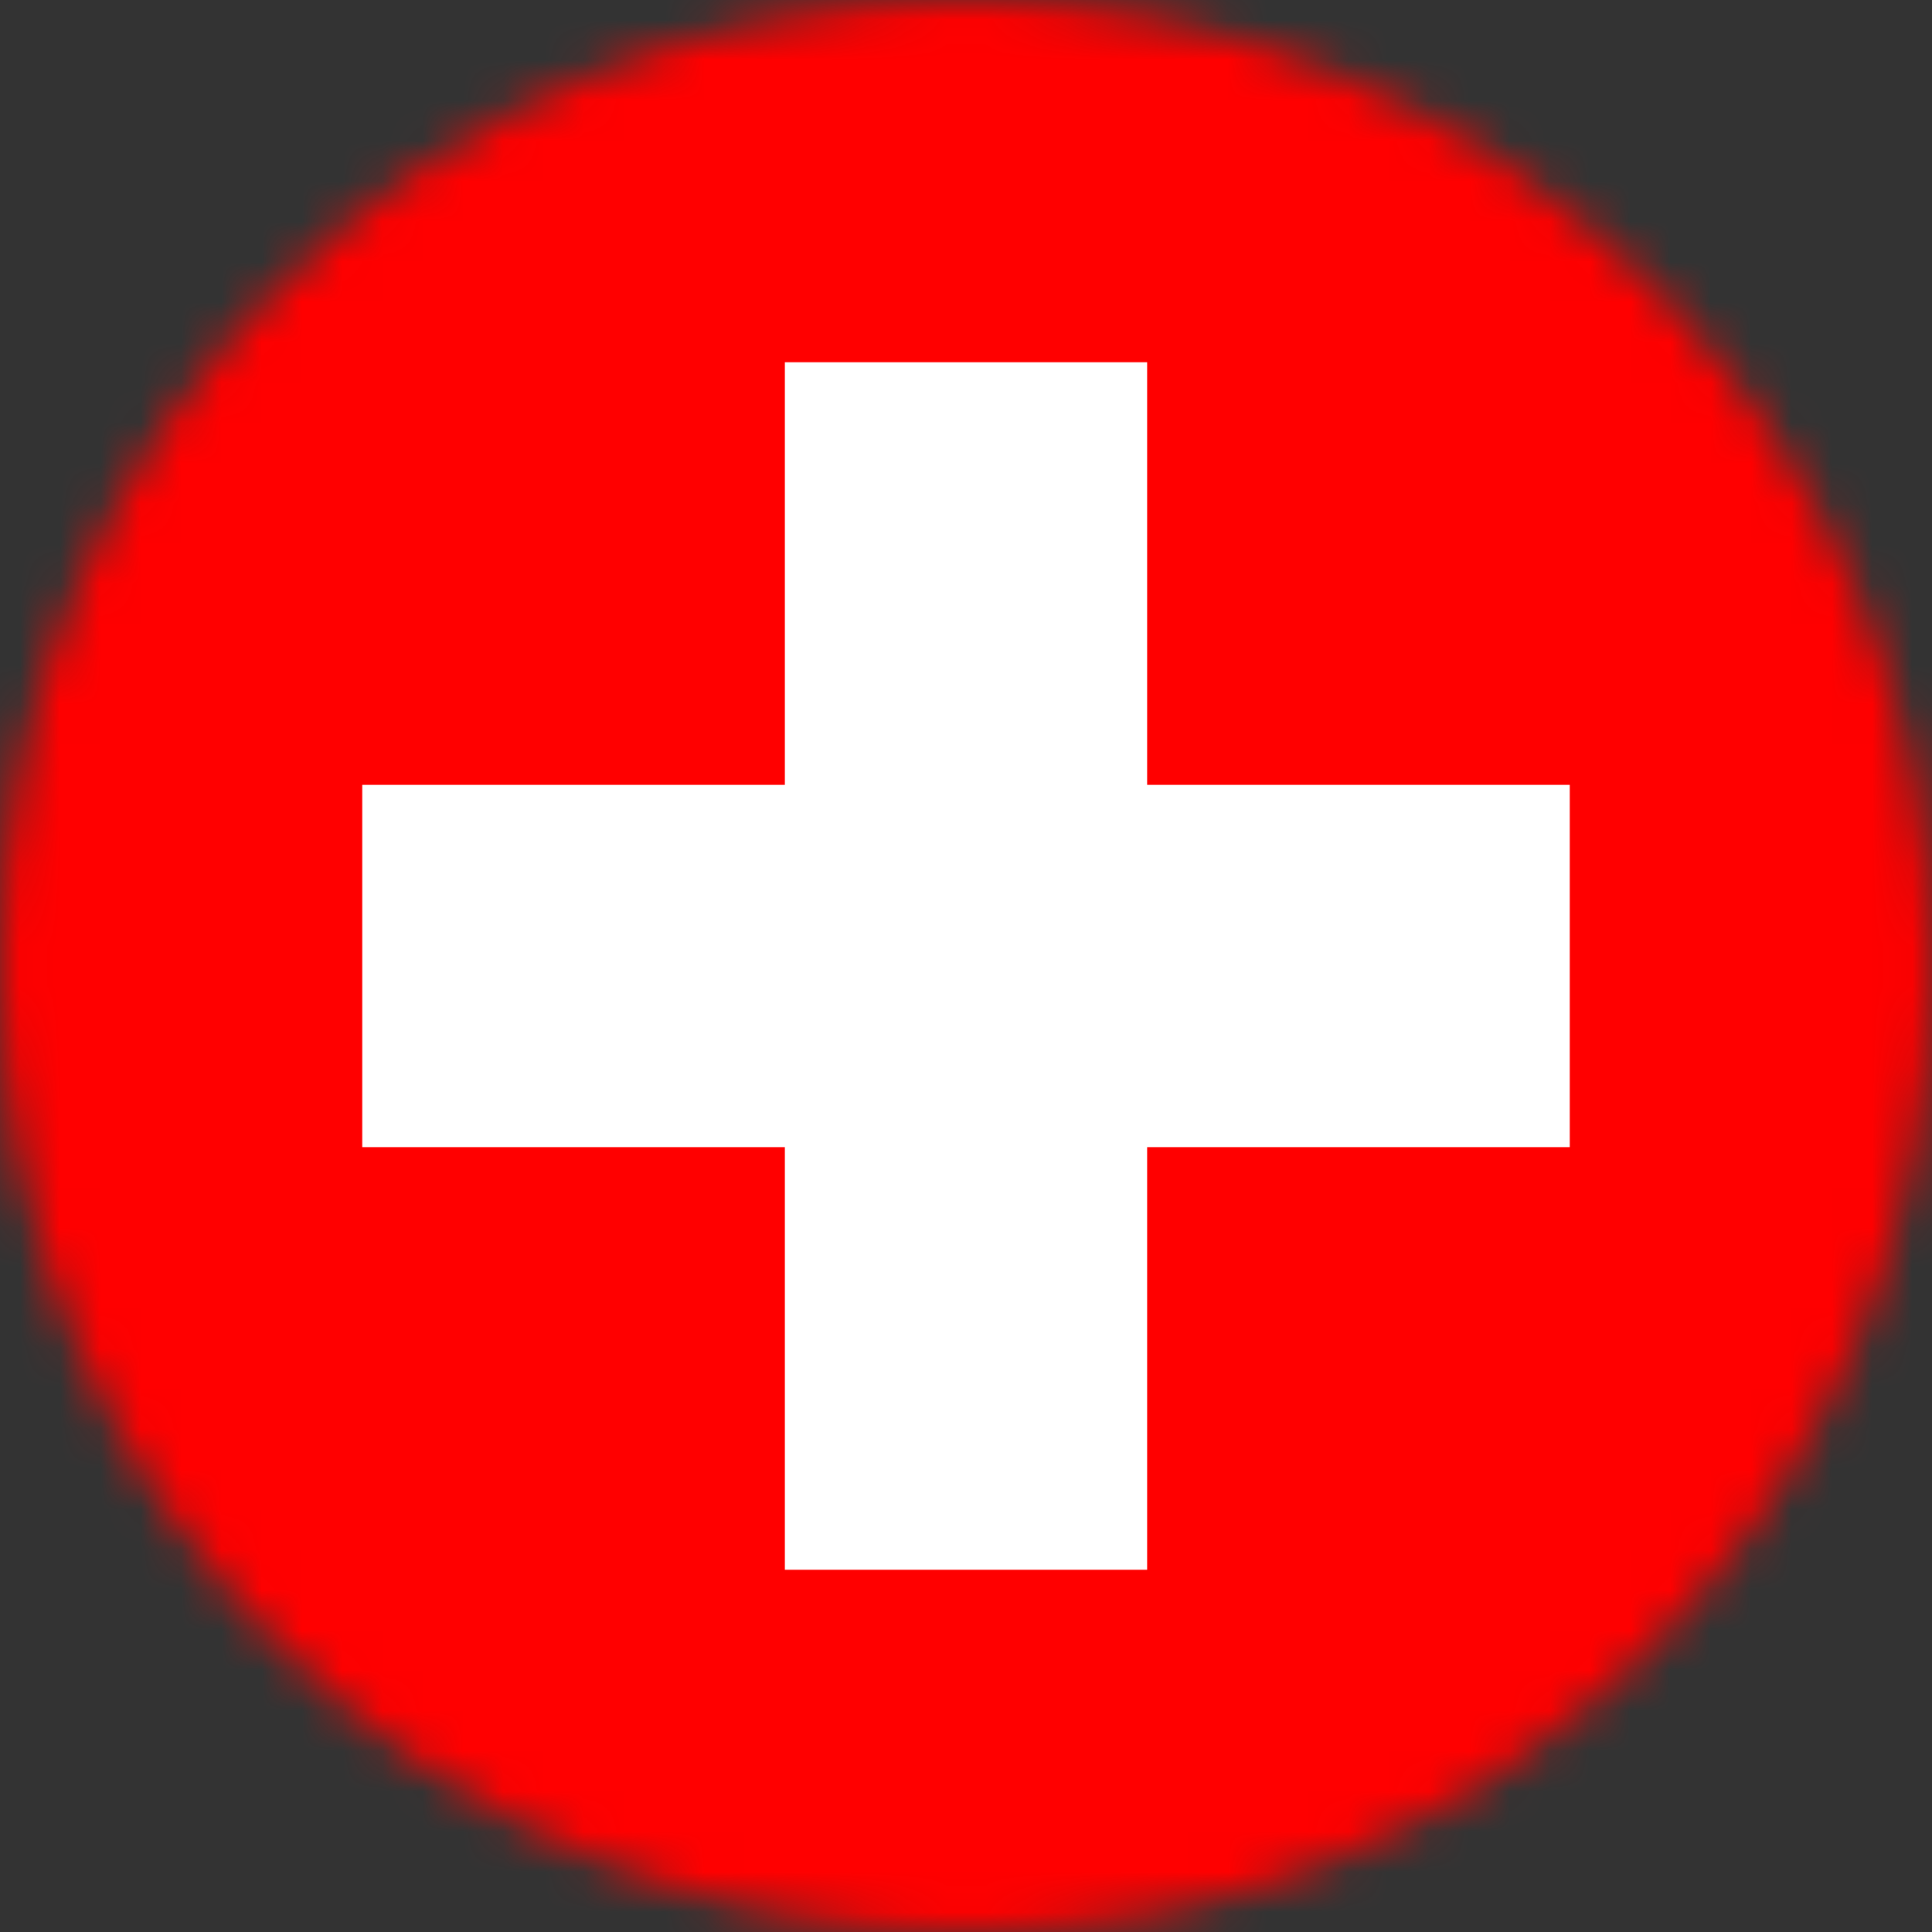
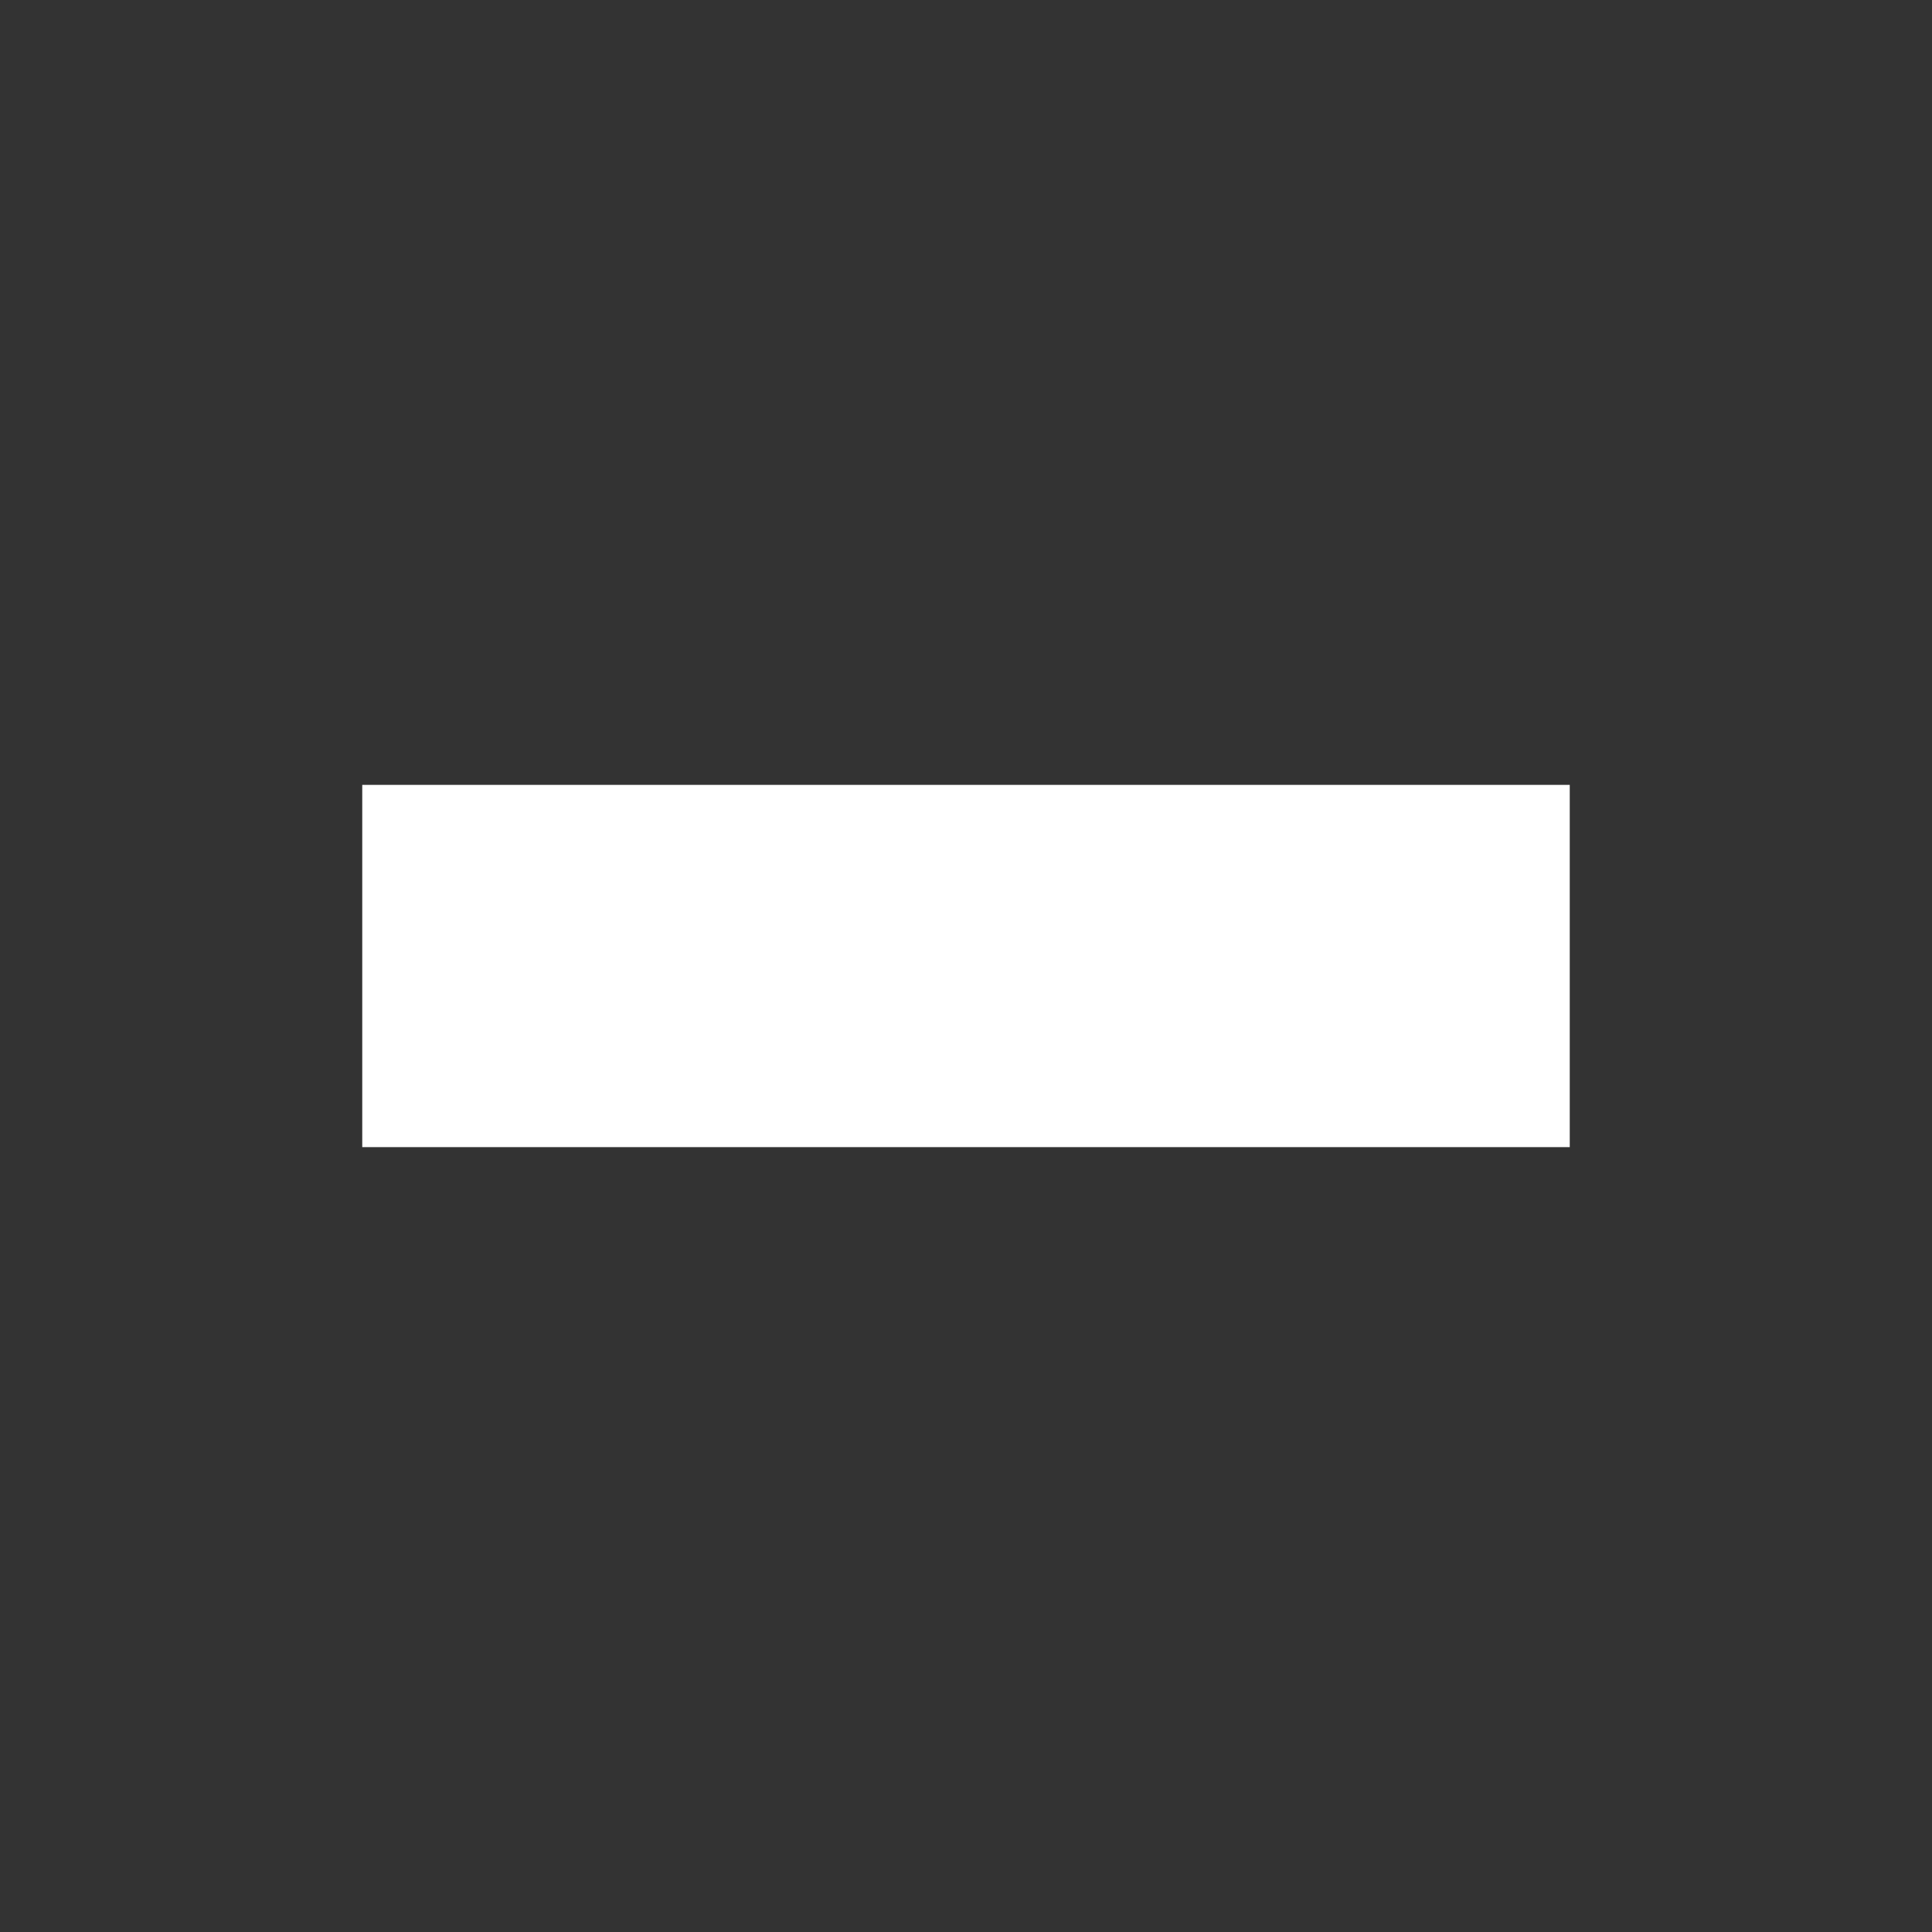
<svg xmlns="http://www.w3.org/2000/svg" width="48" height="48" viewBox="0 0 48 48" fill="none">
  <rect x="0" y="0" width="48" height="48" fill="#333333" stroke="none" />
  <g id="Group 1000006670">
    <g id="å½å®¶">
      <mask id="mask0_20599_61861" style="mask-type:alpha" maskUnits="userSpaceOnUse" x="0" y="0" width="48" height="48">
        <circle id="Ellipse 2835" cx="24" cy="24" r="24" fill="#D9D9D9" />
      </mask>
      <g mask="url(#mask0_20599_61861)">
        <g id="Switzerland (CH)">
-           <path id="Vector" fill-rule="evenodd" clip-rule="evenodd" d="M-8 0H56V48H-8V0Z" fill="#FF0000" />
+           <path id="Vector" fill-rule="evenodd" clip-rule="evenodd" d="M-8 0V48H-8V0Z" fill="#FF0000" />
          <g id="Group">
            <path id="Vector_2" fill-rule="evenodd" clip-rule="evenodd" d="M9 19.5H39V28.5H9V19.5Z" fill="white" />
-             <path id="Vector_3" fill-rule="evenodd" clip-rule="evenodd" d="M19.5 9H28.5V39H19.5V9Z" fill="white" />
          </g>
        </g>
      </g>
    </g>
  </g>
  <script id="vsc-settings-data">{"audioBoolean":true,"blacklist":"www.instagram.com\nx.com\nimgur.com\nteams.microsoft.com\nmeet.google.com","controllerButtonSize":14,"controllerOpacity":0.3,"defaultLogLevel":4,"displayKeyCode":86,"enabled":true,"forceLastSavedSpeed":false,"keyBindings":[{"action":"display","force":false,"key":86,"predefined":true,"value":0},{"action":"slower","force":false,"key":83,"predefined":true,"value":0.5},{"action":"faster","force":false,"key":68,"predefined":true,"value":0.5},{"action":"rewind","force":false,"key":90,"predefined":true,"value":10},{"action":"advance","force":false,"key":88,"predefined":true,"value":10},{"action":"reset","force":false,"key":82,"predefined":true,"value":1},{"action":"fast","force":false,"key":71,"predefined":true,"value":1.8},{"action":"mark","force":false,"key":77,"predefined":true,"value":0},{"action":"jump","force":false,"key":74,"predefined":true,"value":0}],"lastSpeed":1,"logLevel":3,"rememberSpeed":false,"startHidden":false}</script>
  <script />
</svg>